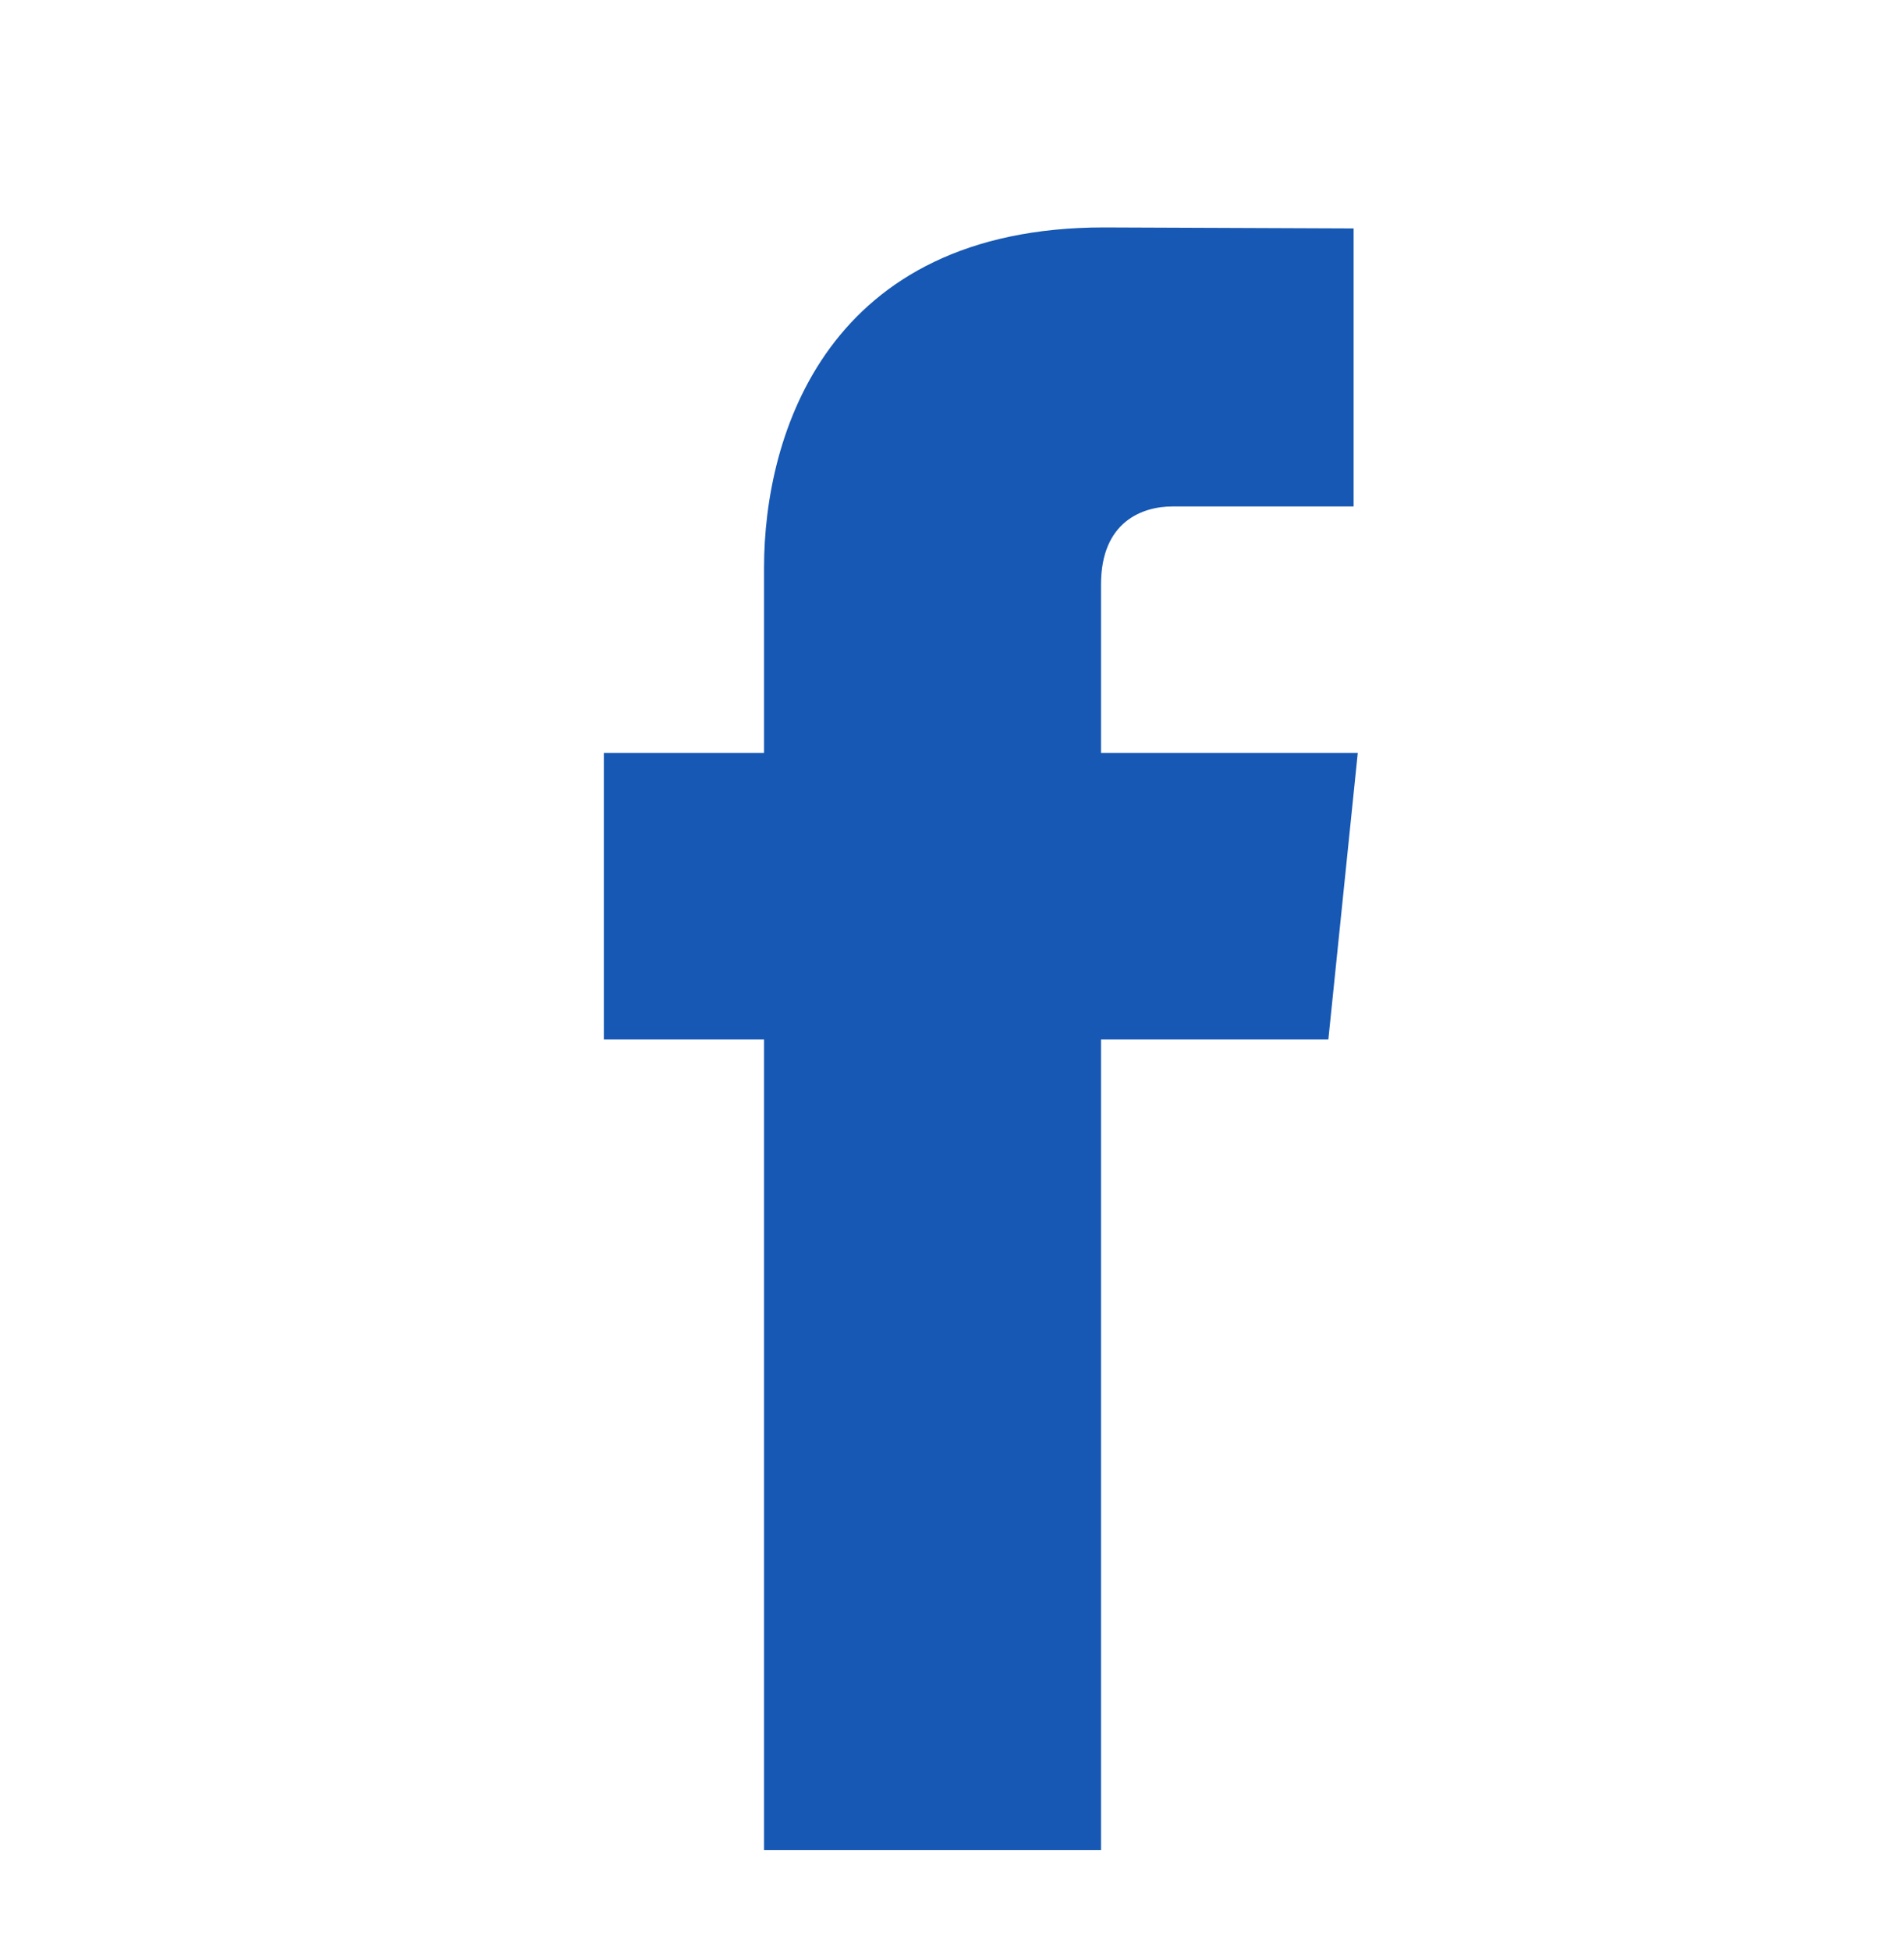
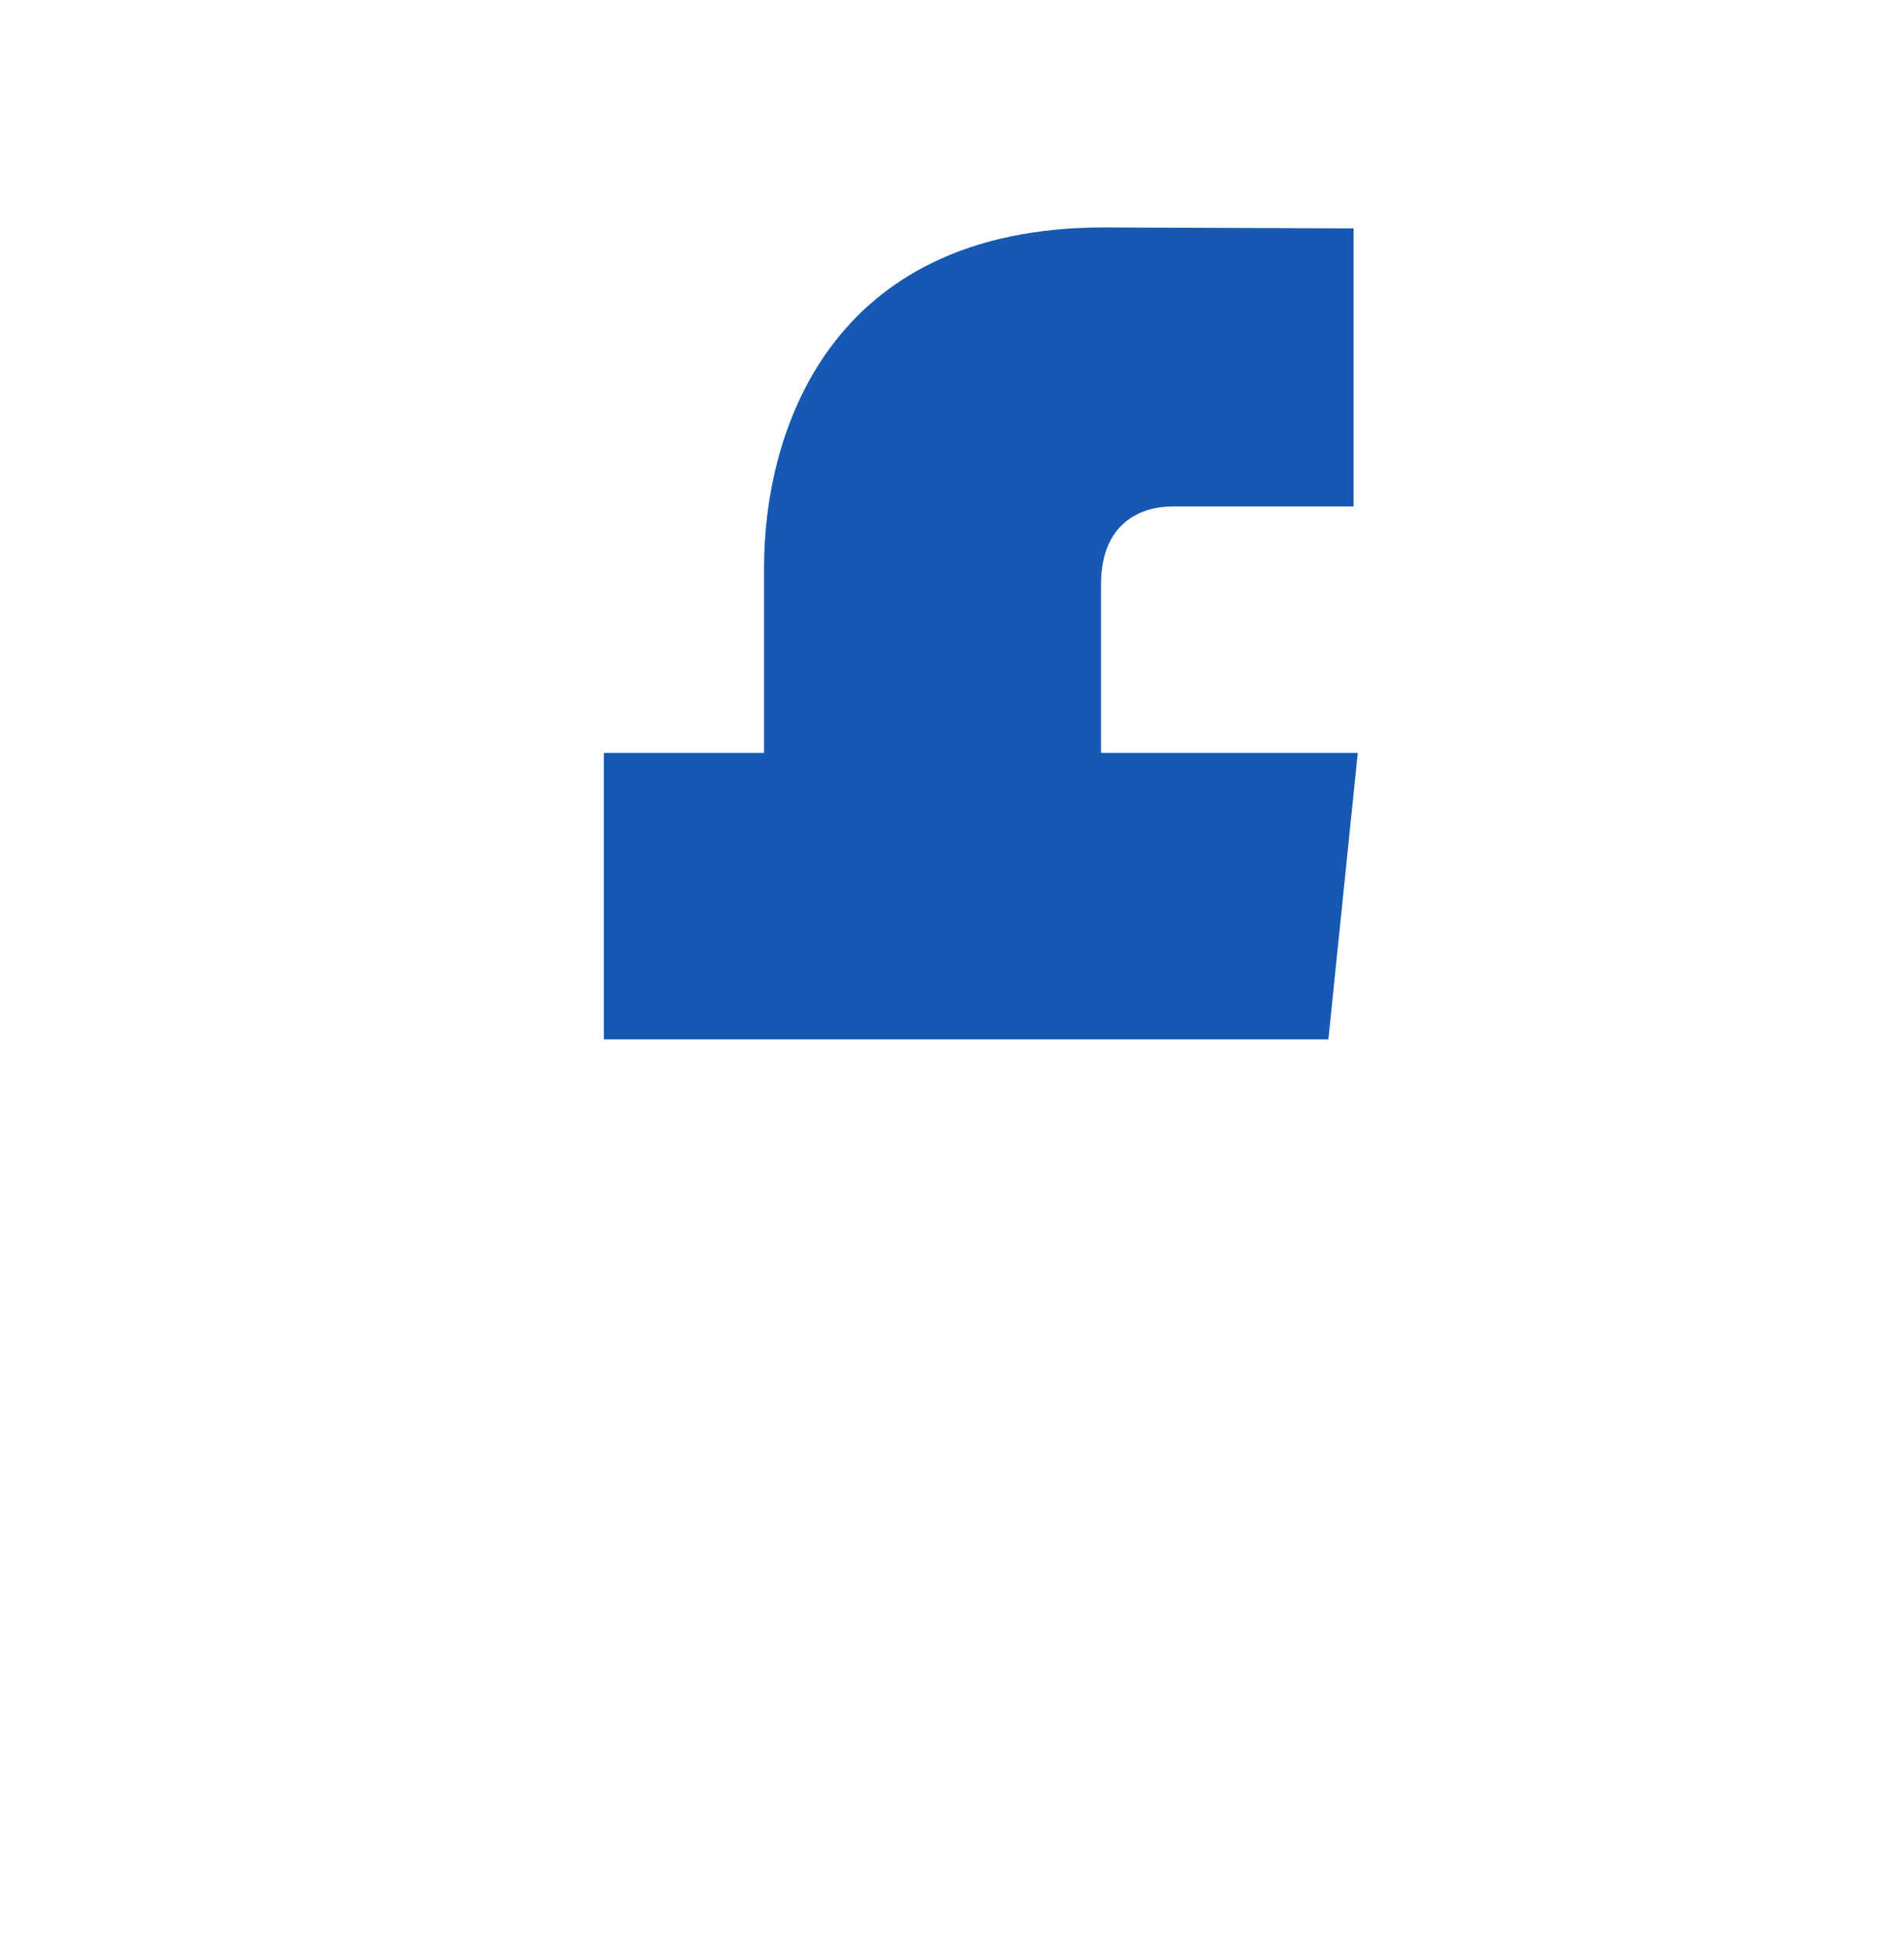
<svg xmlns="http://www.w3.org/2000/svg" width="42" height="43" viewBox="0 0 42 43" fill="none">
-   <path d="M29.951 16.605H24.287V12.89C24.287 11.495 25.211 11.17 25.863 11.17C26.512 11.17 29.859 11.17 29.859 11.17V5.038L24.355 5.016C18.245 5.016 16.854 9.59 16.854 12.517V16.605H13.32V22.924H16.854C16.854 31.034 16.854 40.806 16.854 40.806H24.287C24.287 40.806 24.287 30.938 24.287 22.924H29.302L29.951 16.605Z" fill="#1658B3" />
+   <path d="M29.951 16.605H24.287V12.89C24.287 11.495 25.211 11.17 25.863 11.17C26.512 11.17 29.859 11.17 29.859 11.17V5.038L24.355 5.016C18.245 5.016 16.854 9.59 16.854 12.517V16.605H13.32V22.924H16.854H24.287C24.287 40.806 24.287 30.938 24.287 22.924H29.302L29.951 16.605Z" fill="#1658B3" />
</svg>